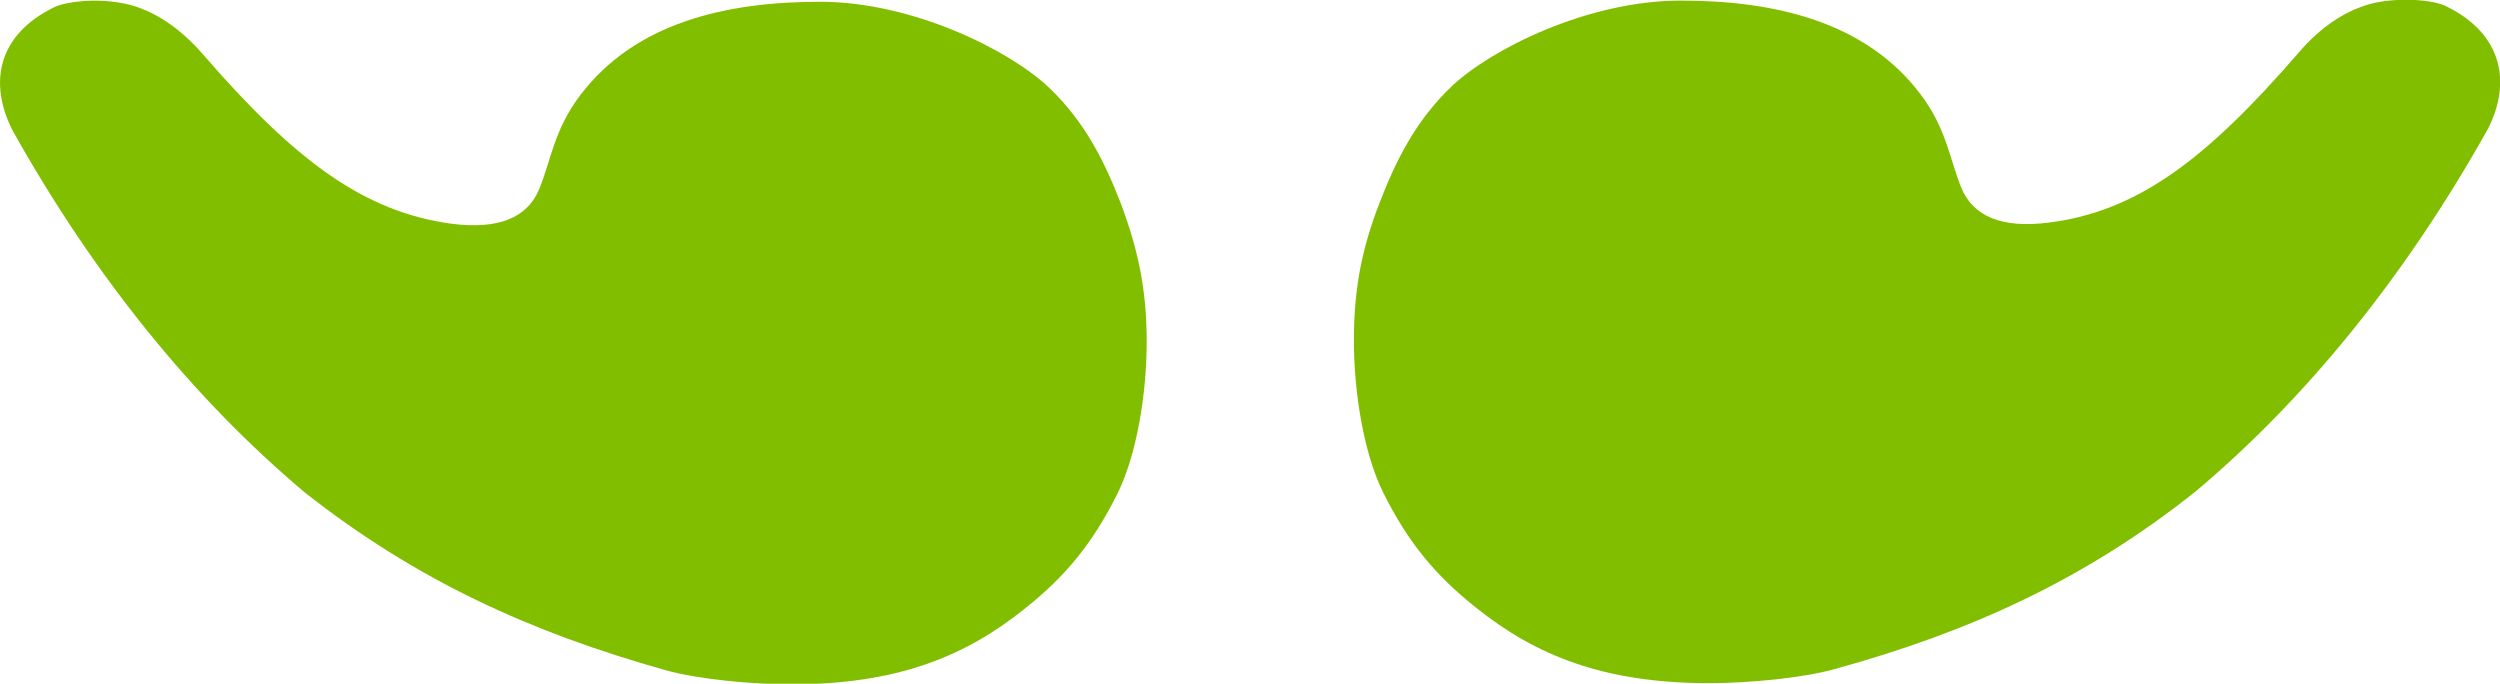
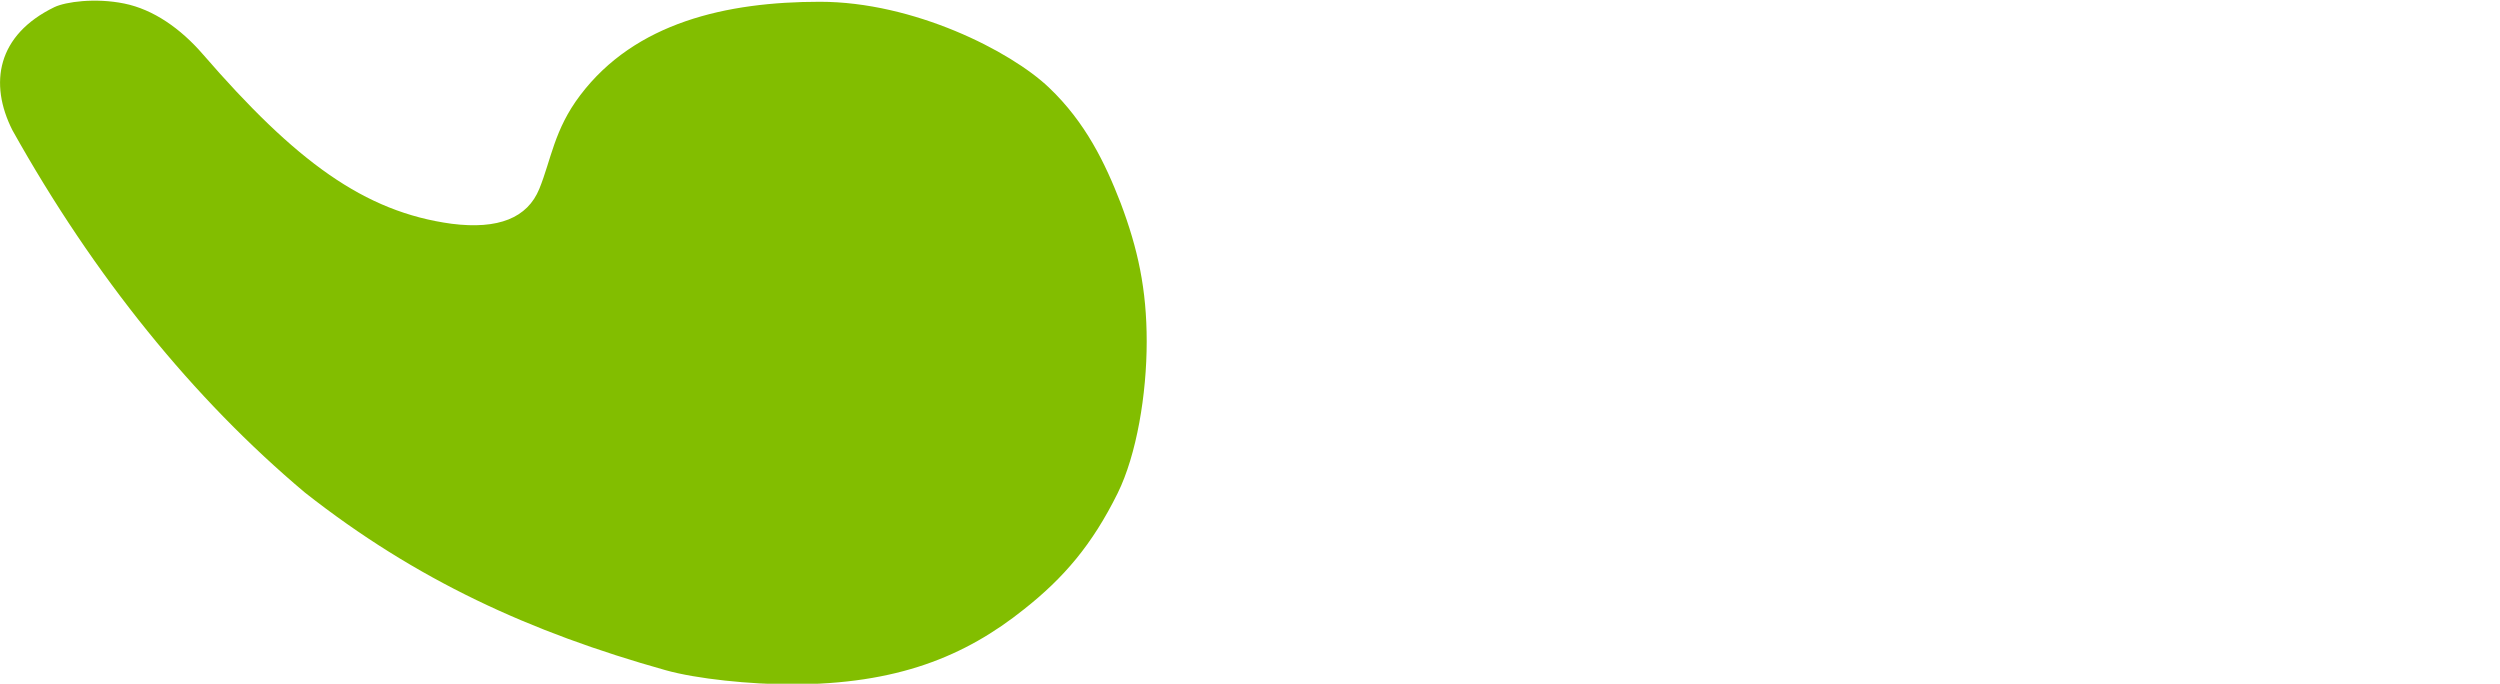
<svg xmlns="http://www.w3.org/2000/svg" id="Lager_1" x="0px" y="0px" viewBox="0 0 422.3 115.5" style="enable-background:new 0 0 422.3 115.5;" xml:space="preserve">
  <style type="text/css">	.st0{fill:#82BE00;}</style>
  <path class="st0" d="M51.5,83.2c18.8,14.8,38.1,23.6,60.9,30c5.3,1.5,14.4,2.4,21.3,2.4c17.8,0,29.3-4.7,39.3-12.7 c6.7-5.3,11.5-10.9,15.8-19.6c3.2-6.5,4.9-16.7,4.9-25.6c0-8.9-1.5-15.7-4.4-23.4c-2.6-6.7-5.9-13.6-12.1-19.5 c-6.5-6.2-22.9-14.5-38.7-14.5c-15.8,0-31.2,3.5-40.5,15.8c-4.4,5.8-4.9,10.9-6.9,15.8c-2,4.9-6.9,6.9-14.8,5.9 c-14.8-2-26.4-10.6-42-28.6c-3.8-4.4-8.4-7.6-13.3-8.6c-4.9-1-9.9-0.3-11.8,0.6C-0.5,5.9-1.9,14.1,2.1,22 C15.9,46.7,32.7,67.4,51.5,83.2z" />
-   <path class="st0" d="M413.3,1.1c-1.9-1-6.9-1.6-11.8-0.7c-4.9,1-9.5,4.1-13.3,8.6c-15.7,18.1-27.2,26.7-42.1,28.6 c-7.9,1-12.8-1-14.8-5.9c-2-4.9-2.5-10-6.9-15.8c-9.3-12.3-24.7-15.8-40.5-15.8c-15.8,0-32.2,8.3-38.7,14.5 c-6.2,5.9-9.5,12.8-12.1,19.5c-3,7.7-4.4,14.5-4.4,23.4c0,8.9,1.7,19.1,4.9,25.6c4.3,8.7,9.1,14.3,15.8,19.6 c10,8,21.5,12.7,39.3,12.7c6.9,0,16-0.9,21.3-2.4c22.8-6.3,42.2-15.1,60.9-30c18.8-15.8,35.6-36.6,49.4-61.3 C424.2,14,422.8,5.8,413.3,1.1z" />
</svg>